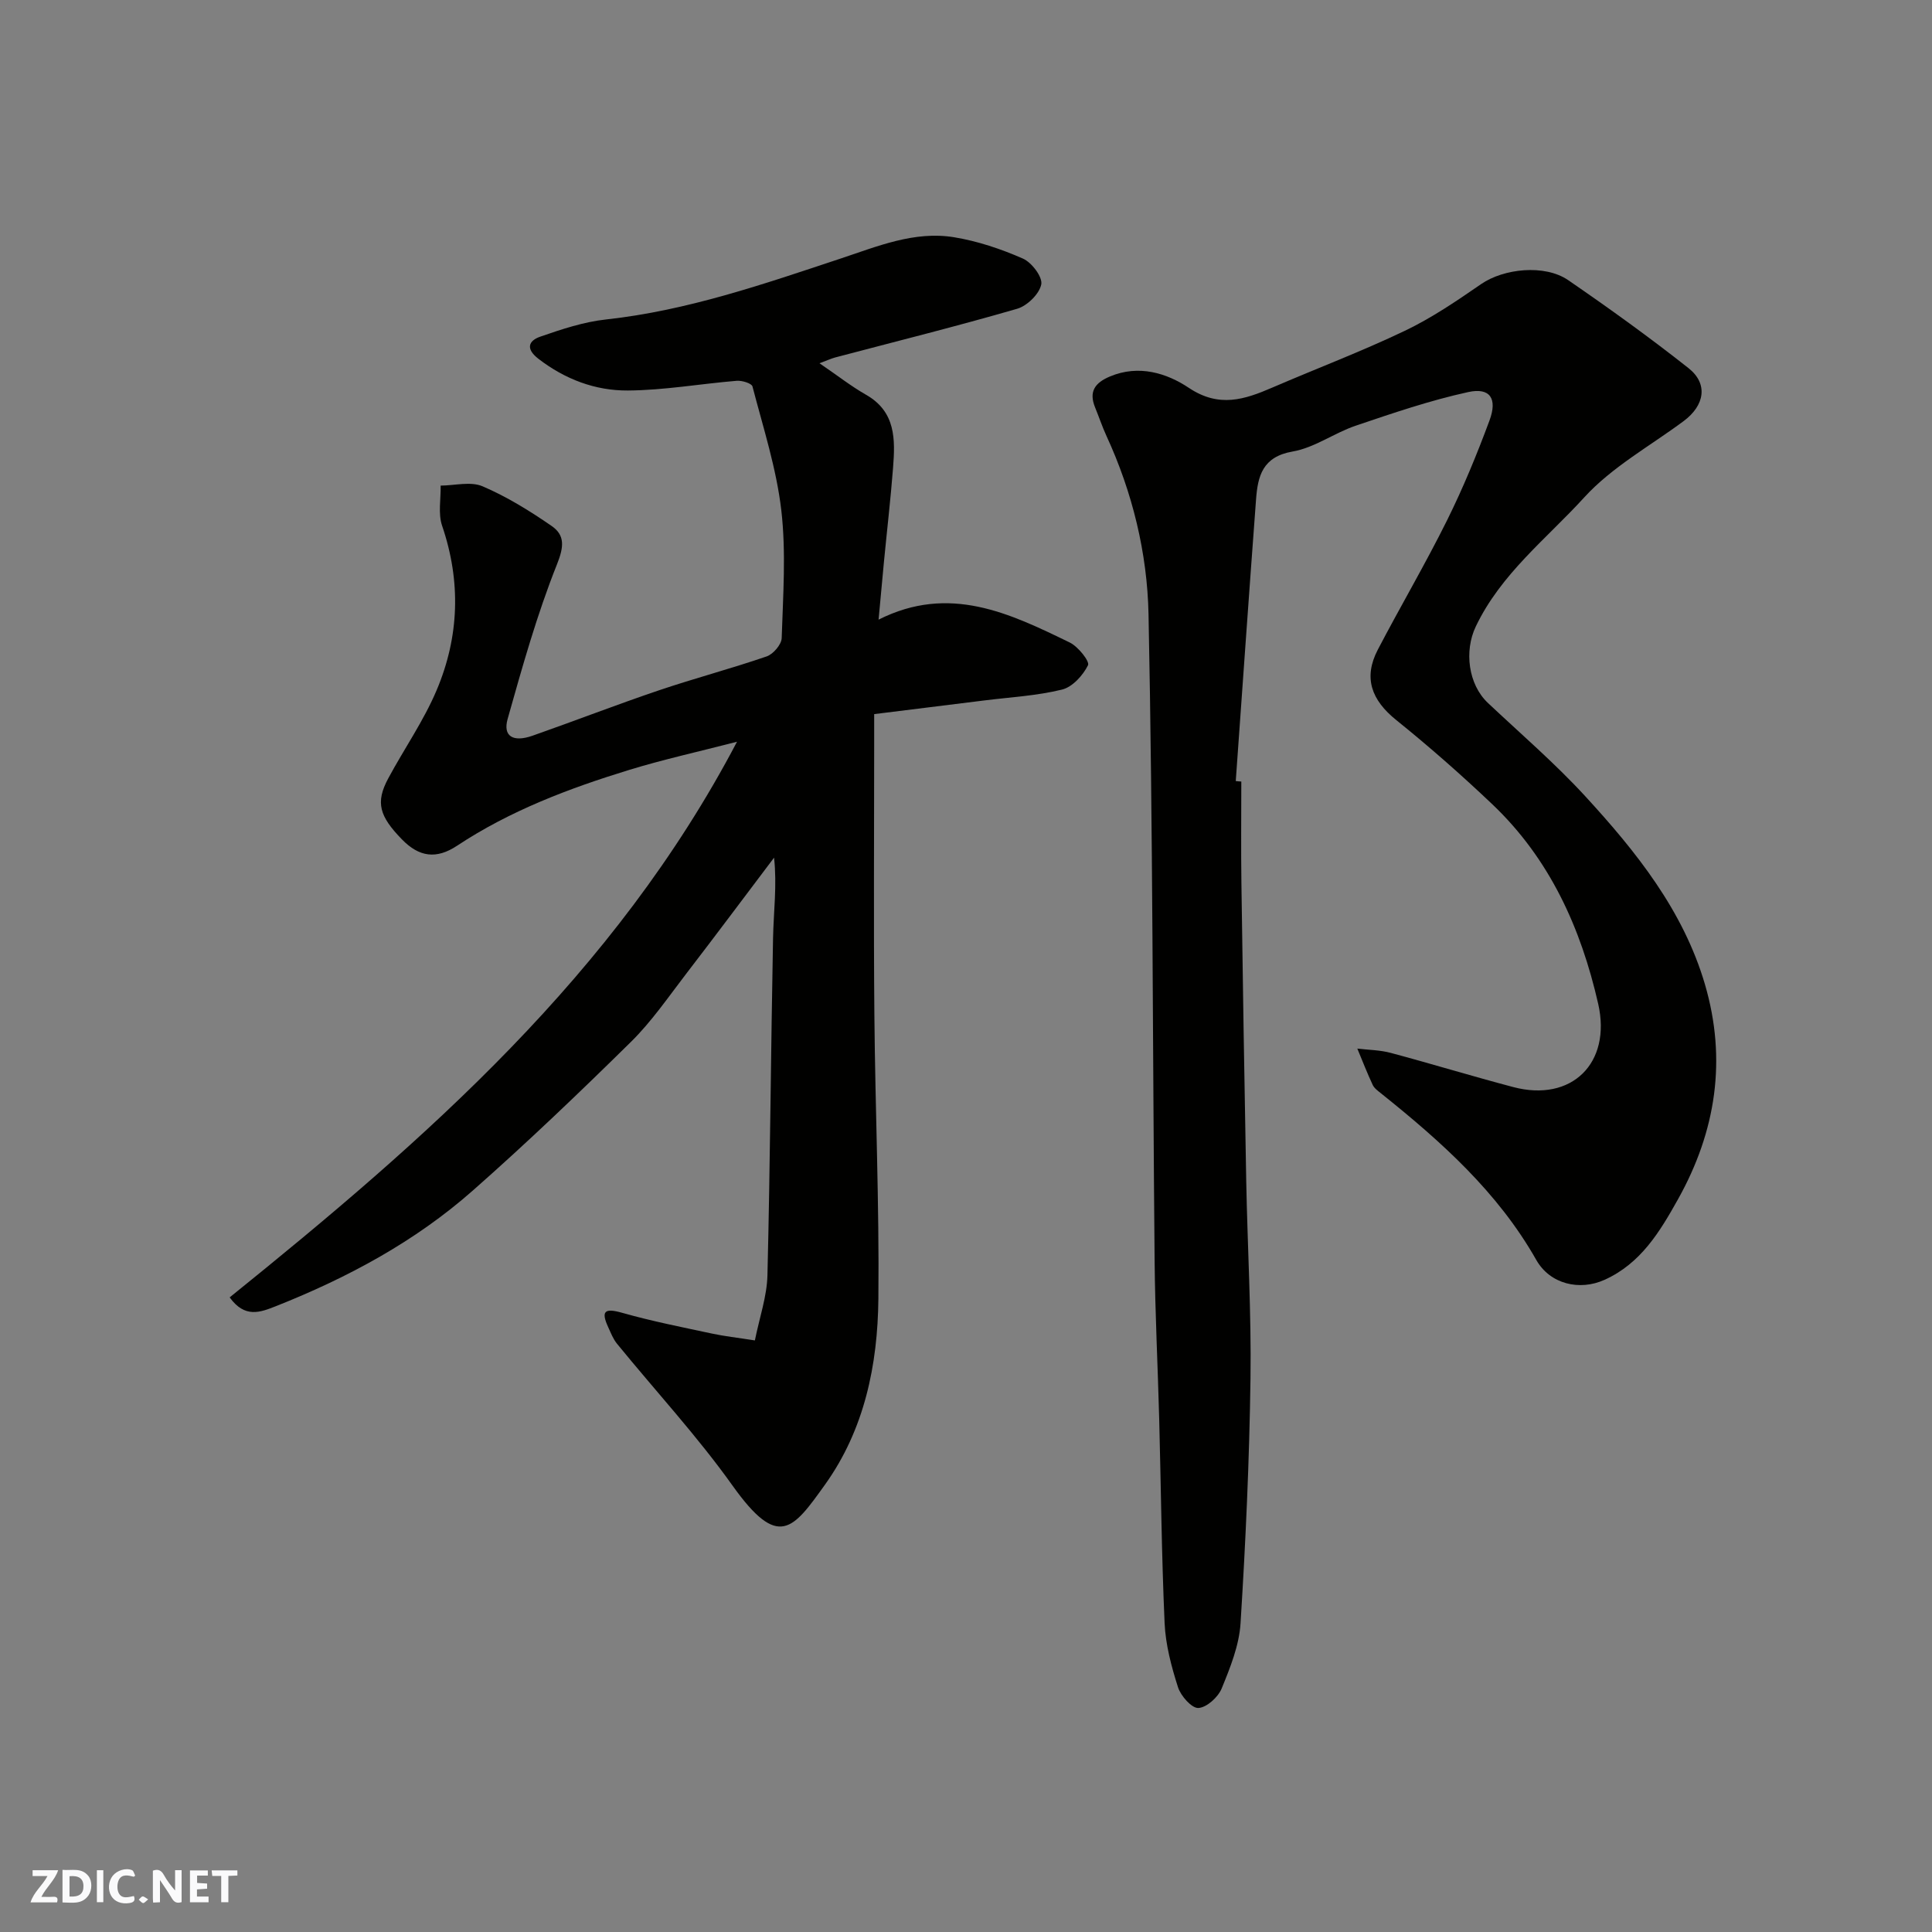
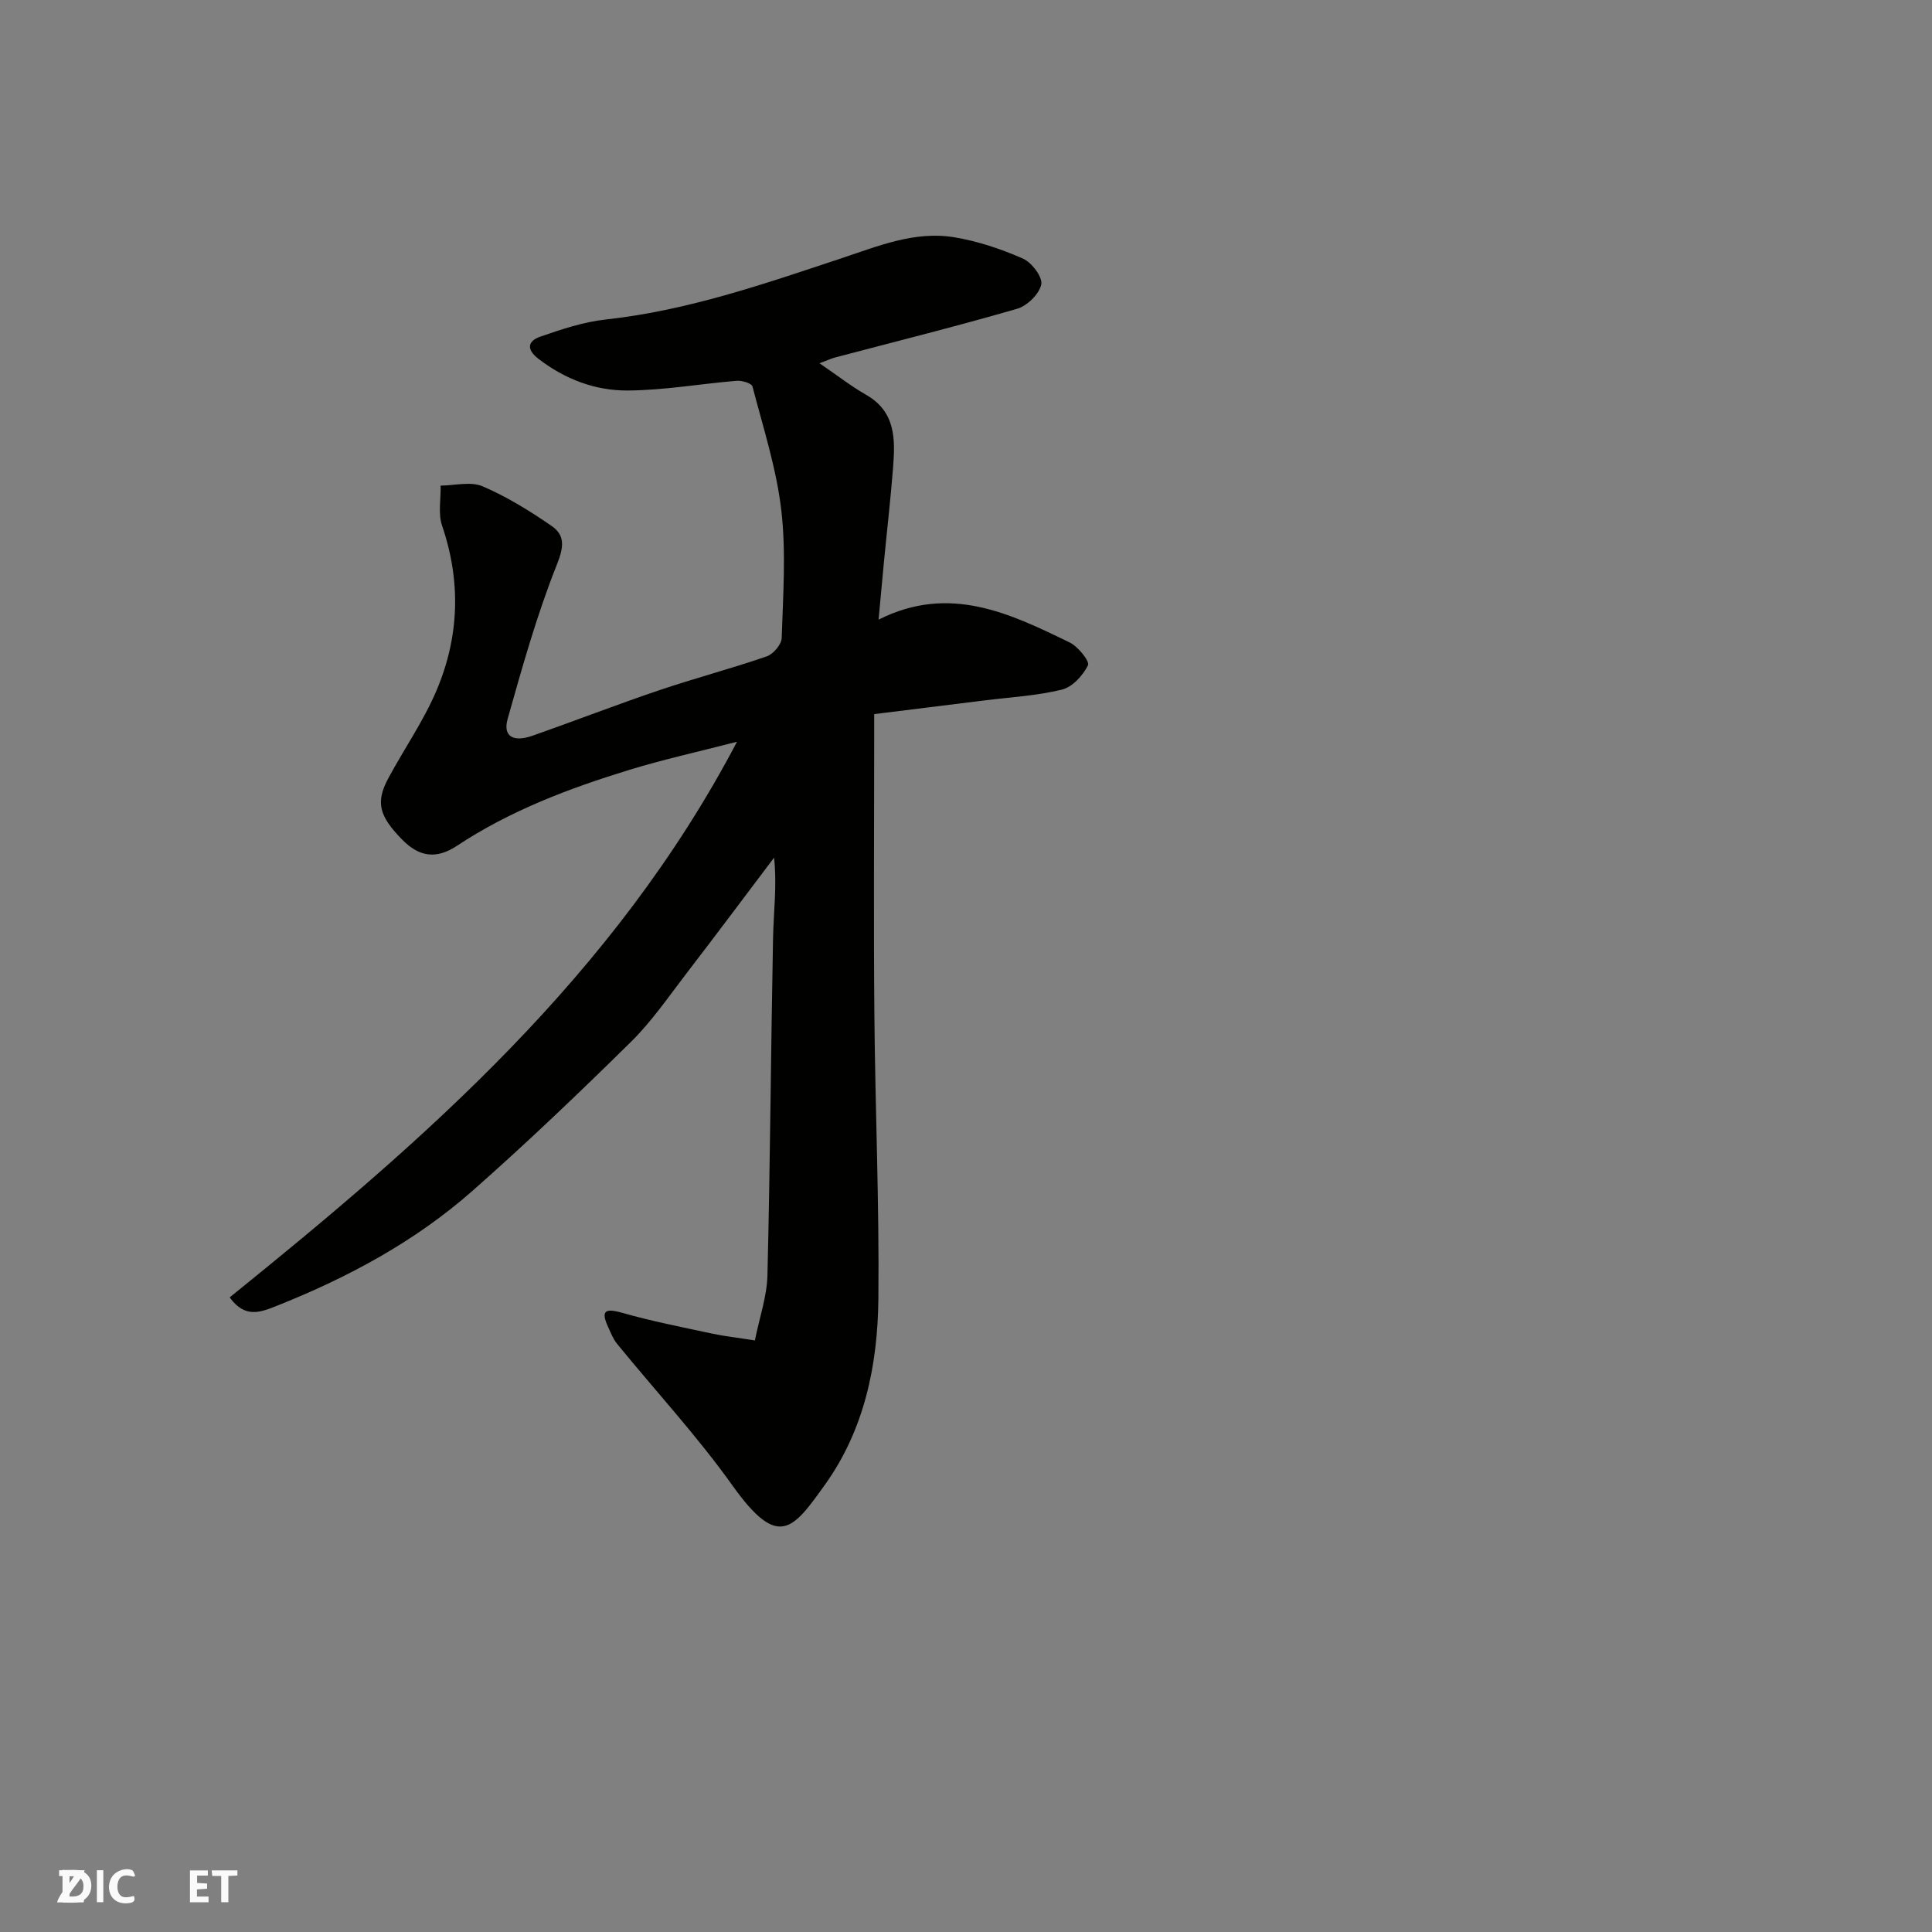
<svg xmlns="http://www.w3.org/2000/svg" enable-background="new 0 0 400 400" viewBox="0 0 400 400">
  <rect x="0" y="0" width="400" height="400" fill="#808080" stroke="none" />
  <g fill="#fafafb">
-     <path d="m37.59 393.81c-.92.31-1.52.05-2-.78-.7-1.2-1.52-2.34-2.47-3.78v4.59c-.55.03-.95.05-1.41.07-.03-.37-.06-.64-.06-.91 0-1.91 0-3.81 0-5.7 1.13-.41 1.77-.03 2.29.91.62 1.11 1.38 2.14 2.31 3.19v-4.2h1.35v6.61z" />
    <path d="m12.94 393.88v-6.75c1.9.19 3.93-.54 5.37 1.29.8 1.01.78 2.88.03 3.97-1.37 1.97-3.4 1.51-5.4 1.49m1.45-1.22c2.04.12 2.92-.58 2.89-2.21-.03-1.51-.98-2.19-2.89-2z" />
-     <path d="m11.81 393.87h-5.49c.68-2.18 2.47-3.48 3.51-5.45h-3.08v-1.21h5.29c-.71 2.13-2.44 3.48-3.47 5.51.86 0 1.63.04 2.39-.01.79-.05 1.14.21.85 1.16" />
+     <path d="m11.81 393.87c.68-2.18 2.47-3.48 3.51-5.45h-3.08v-1.21h5.29c-.71 2.13-2.44 3.48-3.47 5.51.86 0 1.63.04 2.39-.01.79-.05 1.14.21.85 1.16" />
    <path d="m39.33 393.86v-6.61h3.7v1.07h-2.22v1.52c.68.04 1.34.09 2.07.13v1.07c-.72.05-1.38.09-2.1.14v1.48h2.4v1.19h-3.85z" />
    <path d="m27.71 388.56c-1.15-.3-2.46-.61-3.1.64-.37.73-.41 1.93-.06 2.67.63 1.35 1.99.93 3.17.68.35.94-.01 1.32-.93 1.46-1.62.25-3.05-.27-3.76-1.48-.73-1.24-.6-3.03.31-4.17.88-1.11 2.71-1.7 4-1.16.32.13.44.74.65 1.12-.1.08-.19.16-.28.24" />
    <path d="m49.15 387.24v1.07c-.59.02-1.17.05-1.87.08v5.44h-1.48v-5.44h-1.85c-.05-.4-.08-.73-.13-1.15z" />
    <path d="m20.06 387.21h1.33v6.62h-1.33z" />
-     <path d="m30.68 393.25c-.49.38-.8.79-1.05.76-.32-.05-.6-.45-.9-.7.26-.24.51-.64.8-.67.29-.04.62.3 1.15.61" />
  </g>
  <path d="m169.67 75.21c3.72 2.54 6.55 4.76 9.63 6.52 6.19 3.52 6.05 9.27 5.6 15.1-.51 6.55-1.27 13.07-1.9 19.61-.36 3.73-.69 7.46-1.1 11.85 14.66-7.39 27.17-1.3 39.59 4.74 1.73.84 4.16 3.91 3.77 4.7-1.05 2.11-3.22 4.51-5.38 5.04-5.2 1.28-10.65 1.57-16.01 2.24-7.47.94-14.94 1.86-22.88 2.84v5.74c0 18.83-.13 37.66.04 56.5.17 19.6 1.03 39.2.83 58.8-.14 13.68-2.87 27.06-11.06 38.5-6.65 9.28-9.62 13.53-19.12.21-7.32-10.27-15.95-19.6-23.94-29.4-.79-.97-1.26-2.21-1.79-3.36-1.59-3.43-.77-4.07 2.89-3.03 6.1 1.73 12.35 2.96 18.56 4.29 2.54.55 5.14.83 8.89 1.42.96-4.76 2.49-9.1 2.6-13.47.57-23.26.71-46.53 1.16-69.8.11-5.5.84-10.98.21-16.68-6.06 8.02-12.07 16.08-18.2 24.05-3.69 4.8-7.15 9.88-11.44 14.1-10.67 10.51-21.5 20.87-32.73 30.77-11.97 10.57-25.92 18.05-40.74 23.93-3.29 1.3-6.45 2.54-9.6-1.81 40.52-32.69 79.68-66.75 105.04-115.04-8.1 2.09-15.3 3.68-22.32 5.83-12.48 3.83-24.67 8.44-35.64 15.7-4.29 2.84-7.84 2.35-11.4-1.3-4.68-4.8-5.54-7.64-2.85-12.64 3.29-6.12 7.33-11.9 10.02-18.26 4.68-11.06 5.08-22.5 1.13-34.06-.85-2.51-.24-5.52-.3-8.3 2.92-.02 6.21-.91 8.67.14 5.03 2.15 9.78 5.09 14.3 8.21 2.78 1.92 2.58 4.29 1.11 7.97-4.14 10.37-7.17 21.21-10.21 31.99-1.01 3.58 1.11 4.88 5.13 3.48 8.75-3.07 17.4-6.43 26.18-9.4 7.39-2.5 14.95-4.49 22.33-7.03 1.35-.47 3.06-2.46 3.1-3.79.28-8.82.93-17.75-.08-26.47-1.01-8.67-3.76-17.14-5.97-25.63-.17-.65-2.17-1.26-3.26-1.17-7.52.62-15.01 1.96-22.53 2.01-6.73.05-13.02-2.32-18.53-6.57-2.68-2.07-2.06-3.73.39-4.58 4.43-1.54 9-3.06 13.62-3.56 16.85-1.84 32.68-7.34 48.62-12.63 7.57-2.51 15.23-5.74 23.44-4.39 4.88.8 9.72 2.43 14.25 4.42 1.82.8 4.11 3.83 3.79 5.36-.41 1.98-2.92 4.43-5 5.03-12.48 3.62-25.1 6.76-37.67 10.08-.87.24-1.73.64-3.24 1.2z" fill="#010100" />
-   <path d="m257 161.81c0 7-.08 14 .02 21 .29 20.6.61 41.2 1 61.8.26 13.6 1.07 27.21.88 40.8-.23 16.91-1 33.81-2.06 50.69-.29 4.58-2.14 9.17-3.91 13.49-.74 1.8-3.1 3.94-4.82 4.03-1.38.07-3.64-2.49-4.22-4.3-1.37-4.29-2.57-8.8-2.77-13.26-.63-14.09-.75-28.2-1.12-42.3-.29-10.94-.85-21.87-.95-32.8-.42-44.6-.35-89.21-1.26-133.79-.26-12.64-3.31-25.2-8.71-36.92-.88-1.92-1.55-3.93-2.35-5.89-1.34-3.28-.05-5.1 3.06-6.41 5.98-2.52 11.78-.7 16.36 2.36 6.26 4.17 11.51 2.42 17.28-.07 9.13-3.94 18.44-7.46 27.4-11.74 5.56-2.65 10.74-6.18 15.83-9.69 4.64-3.2 13.14-4.16 18.03-.8 8.47 5.82 16.84 11.84 24.9 18.21 4.12 3.26 3.34 7.73-1.02 10.97-6.95 5.16-14.83 9.5-20.56 15.78-7.8 8.56-17.25 15.81-22.47 26.75-2.42 5.07-1.56 11.98 2.52 15.82 6.76 6.37 13.84 12.45 20.11 19.27 10.55 11.48 20.33 23.68 24.82 38.99 4.55 15.53 2.32 30.36-5.57 44.48-3.8 6.8-7.72 13.3-15.21 16.69-5.17 2.34-11.3.91-14.15-4.13-7.98-14.07-19.73-24.54-32.12-34.46-.65-.52-1.41-1.06-1.74-1.77-1.15-2.46-2.14-5-3.18-7.51 2.31.28 4.7.29 6.92.89 8.49 2.27 16.89 4.84 25.38 7.08 12.05 3.18 20.36-4.93 17.57-17.23-3.58-15.73-10.05-30.05-21.94-41.34-6.38-6.06-13.01-11.89-19.86-17.41-5.17-4.16-6.86-8.77-3.83-14.58 4.69-8.98 9.84-17.72 14.34-26.79 3.32-6.69 6.18-13.64 8.78-20.65 1.69-4.55.12-6.88-4.38-5.9-7.9 1.72-15.62 4.36-23.3 6.96-4.46 1.51-8.54 4.57-13.07 5.35-6.24 1.08-7.22 5.08-7.58 9.93-1.45 19.43-2.81 38.87-4.2 58.3.37.05.76.07 1.15.1z" fill="#010100" />
</svg>